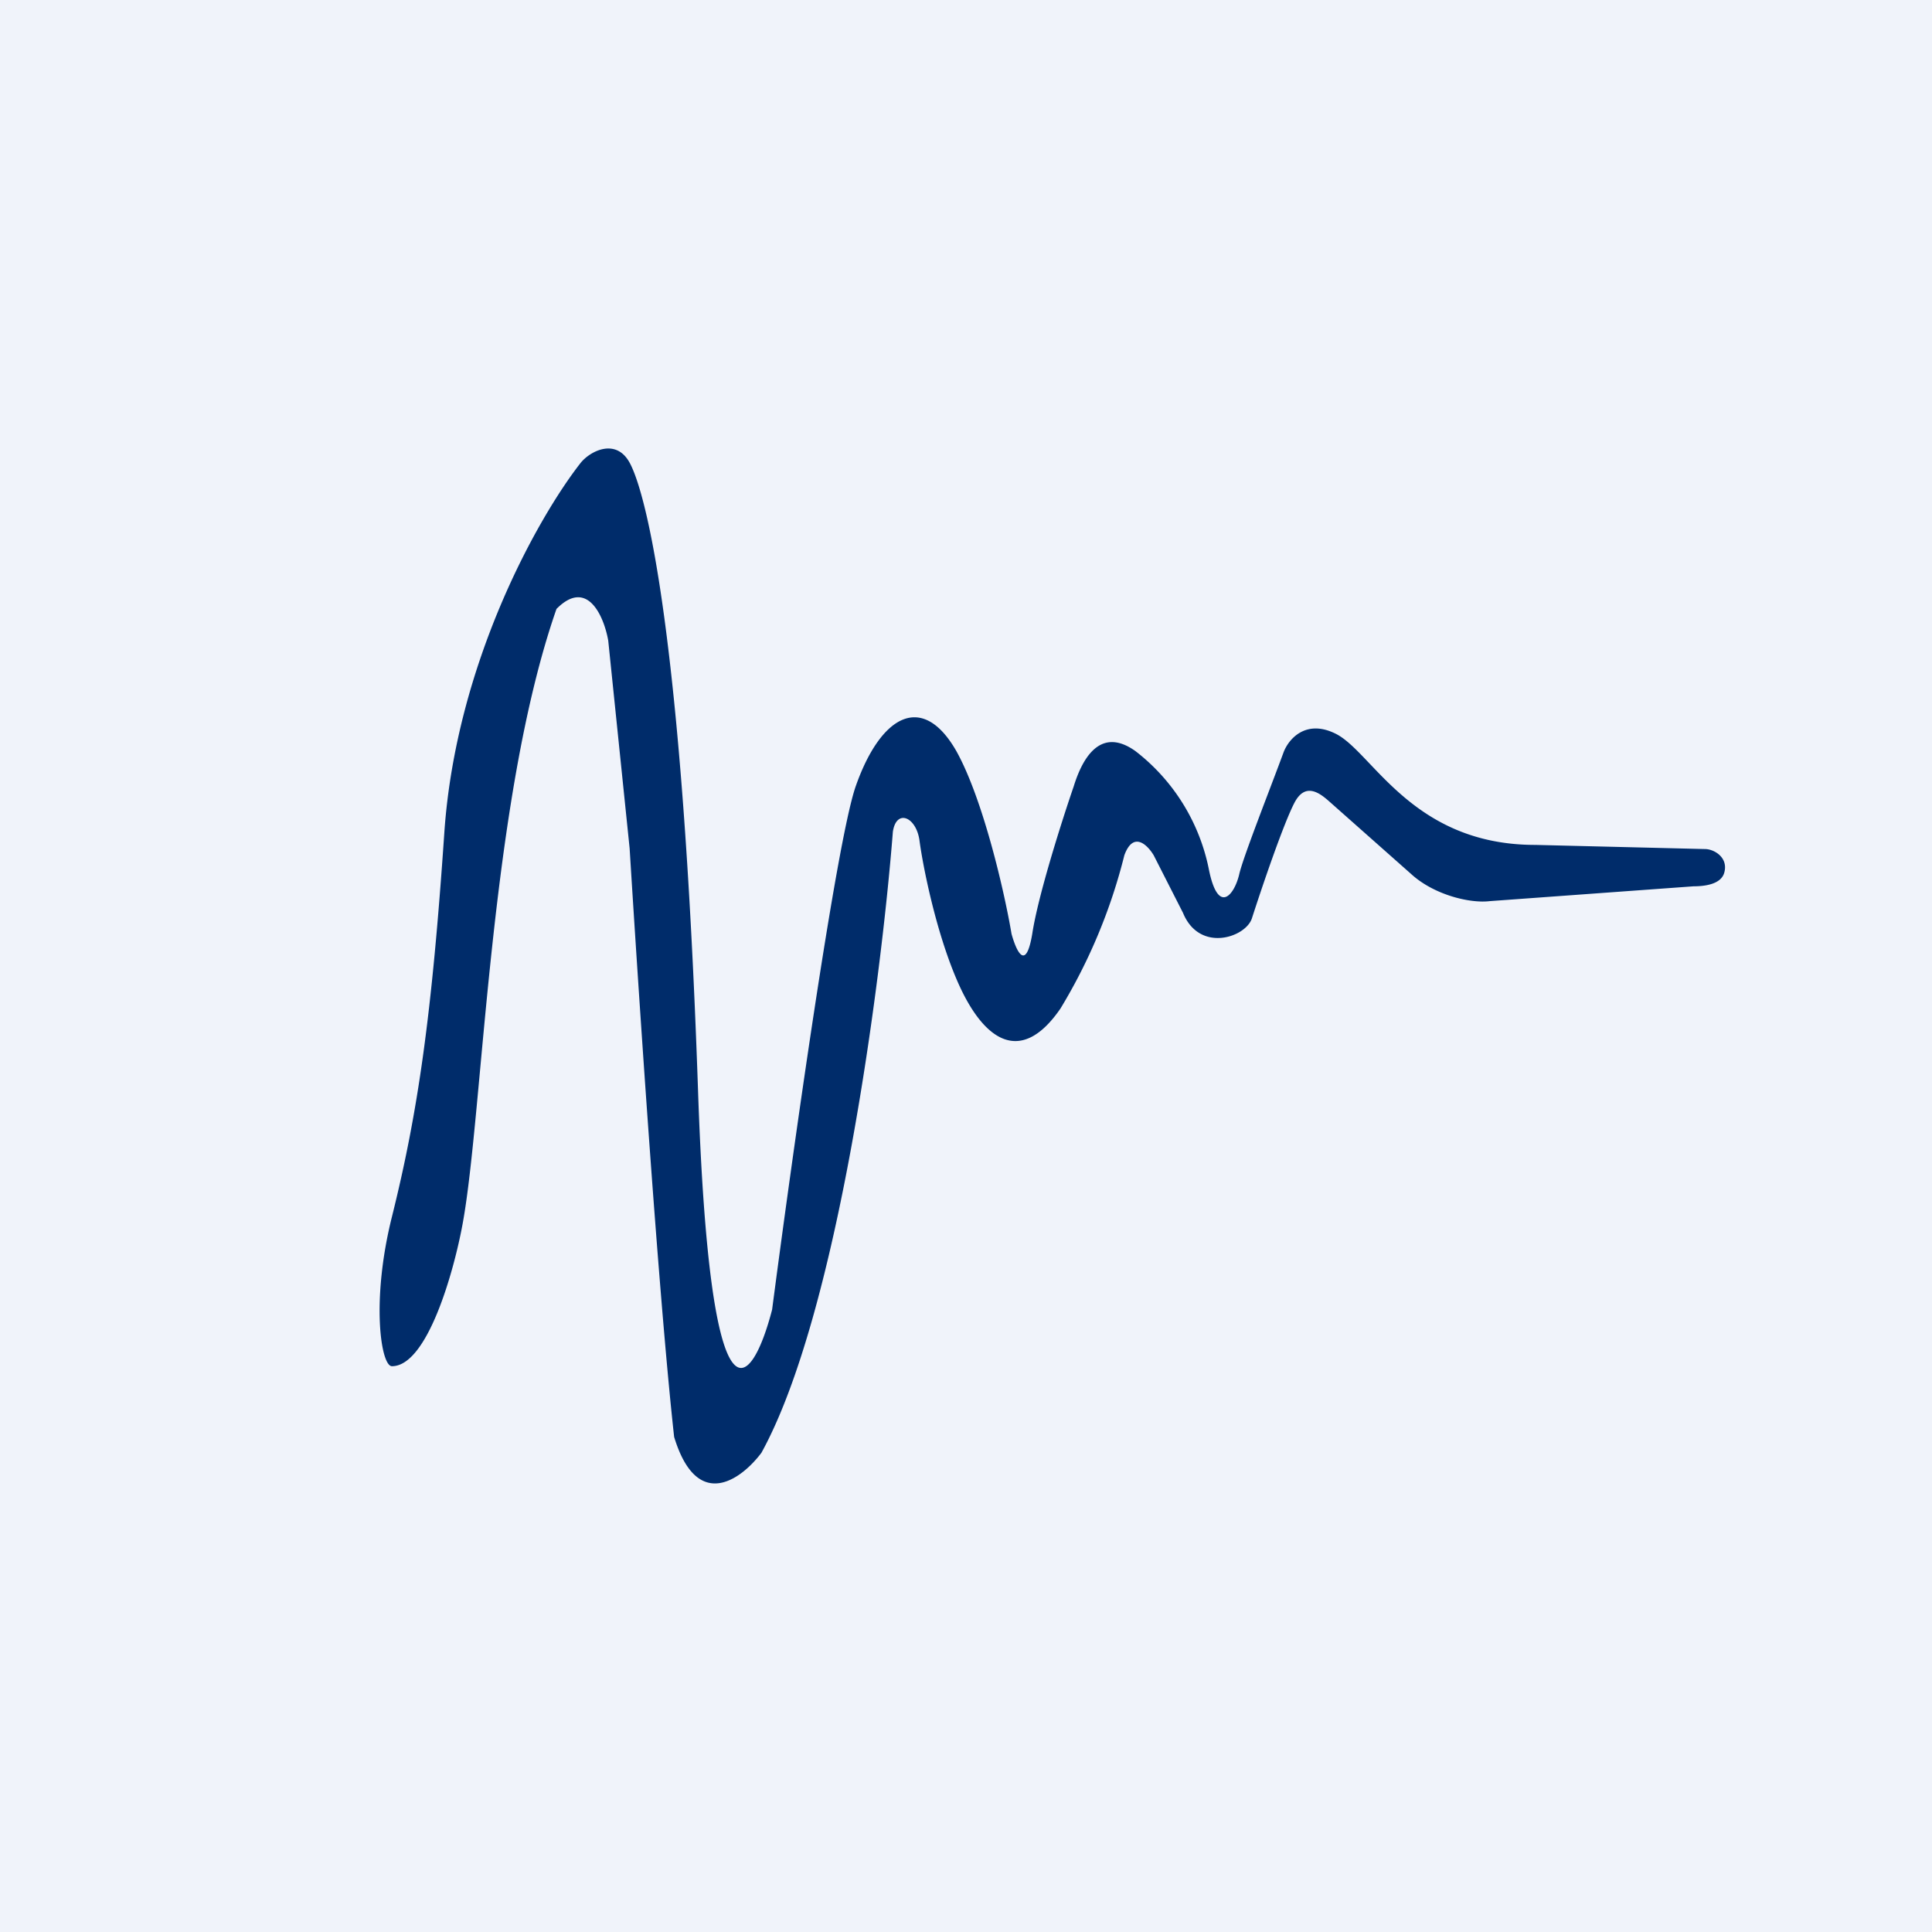
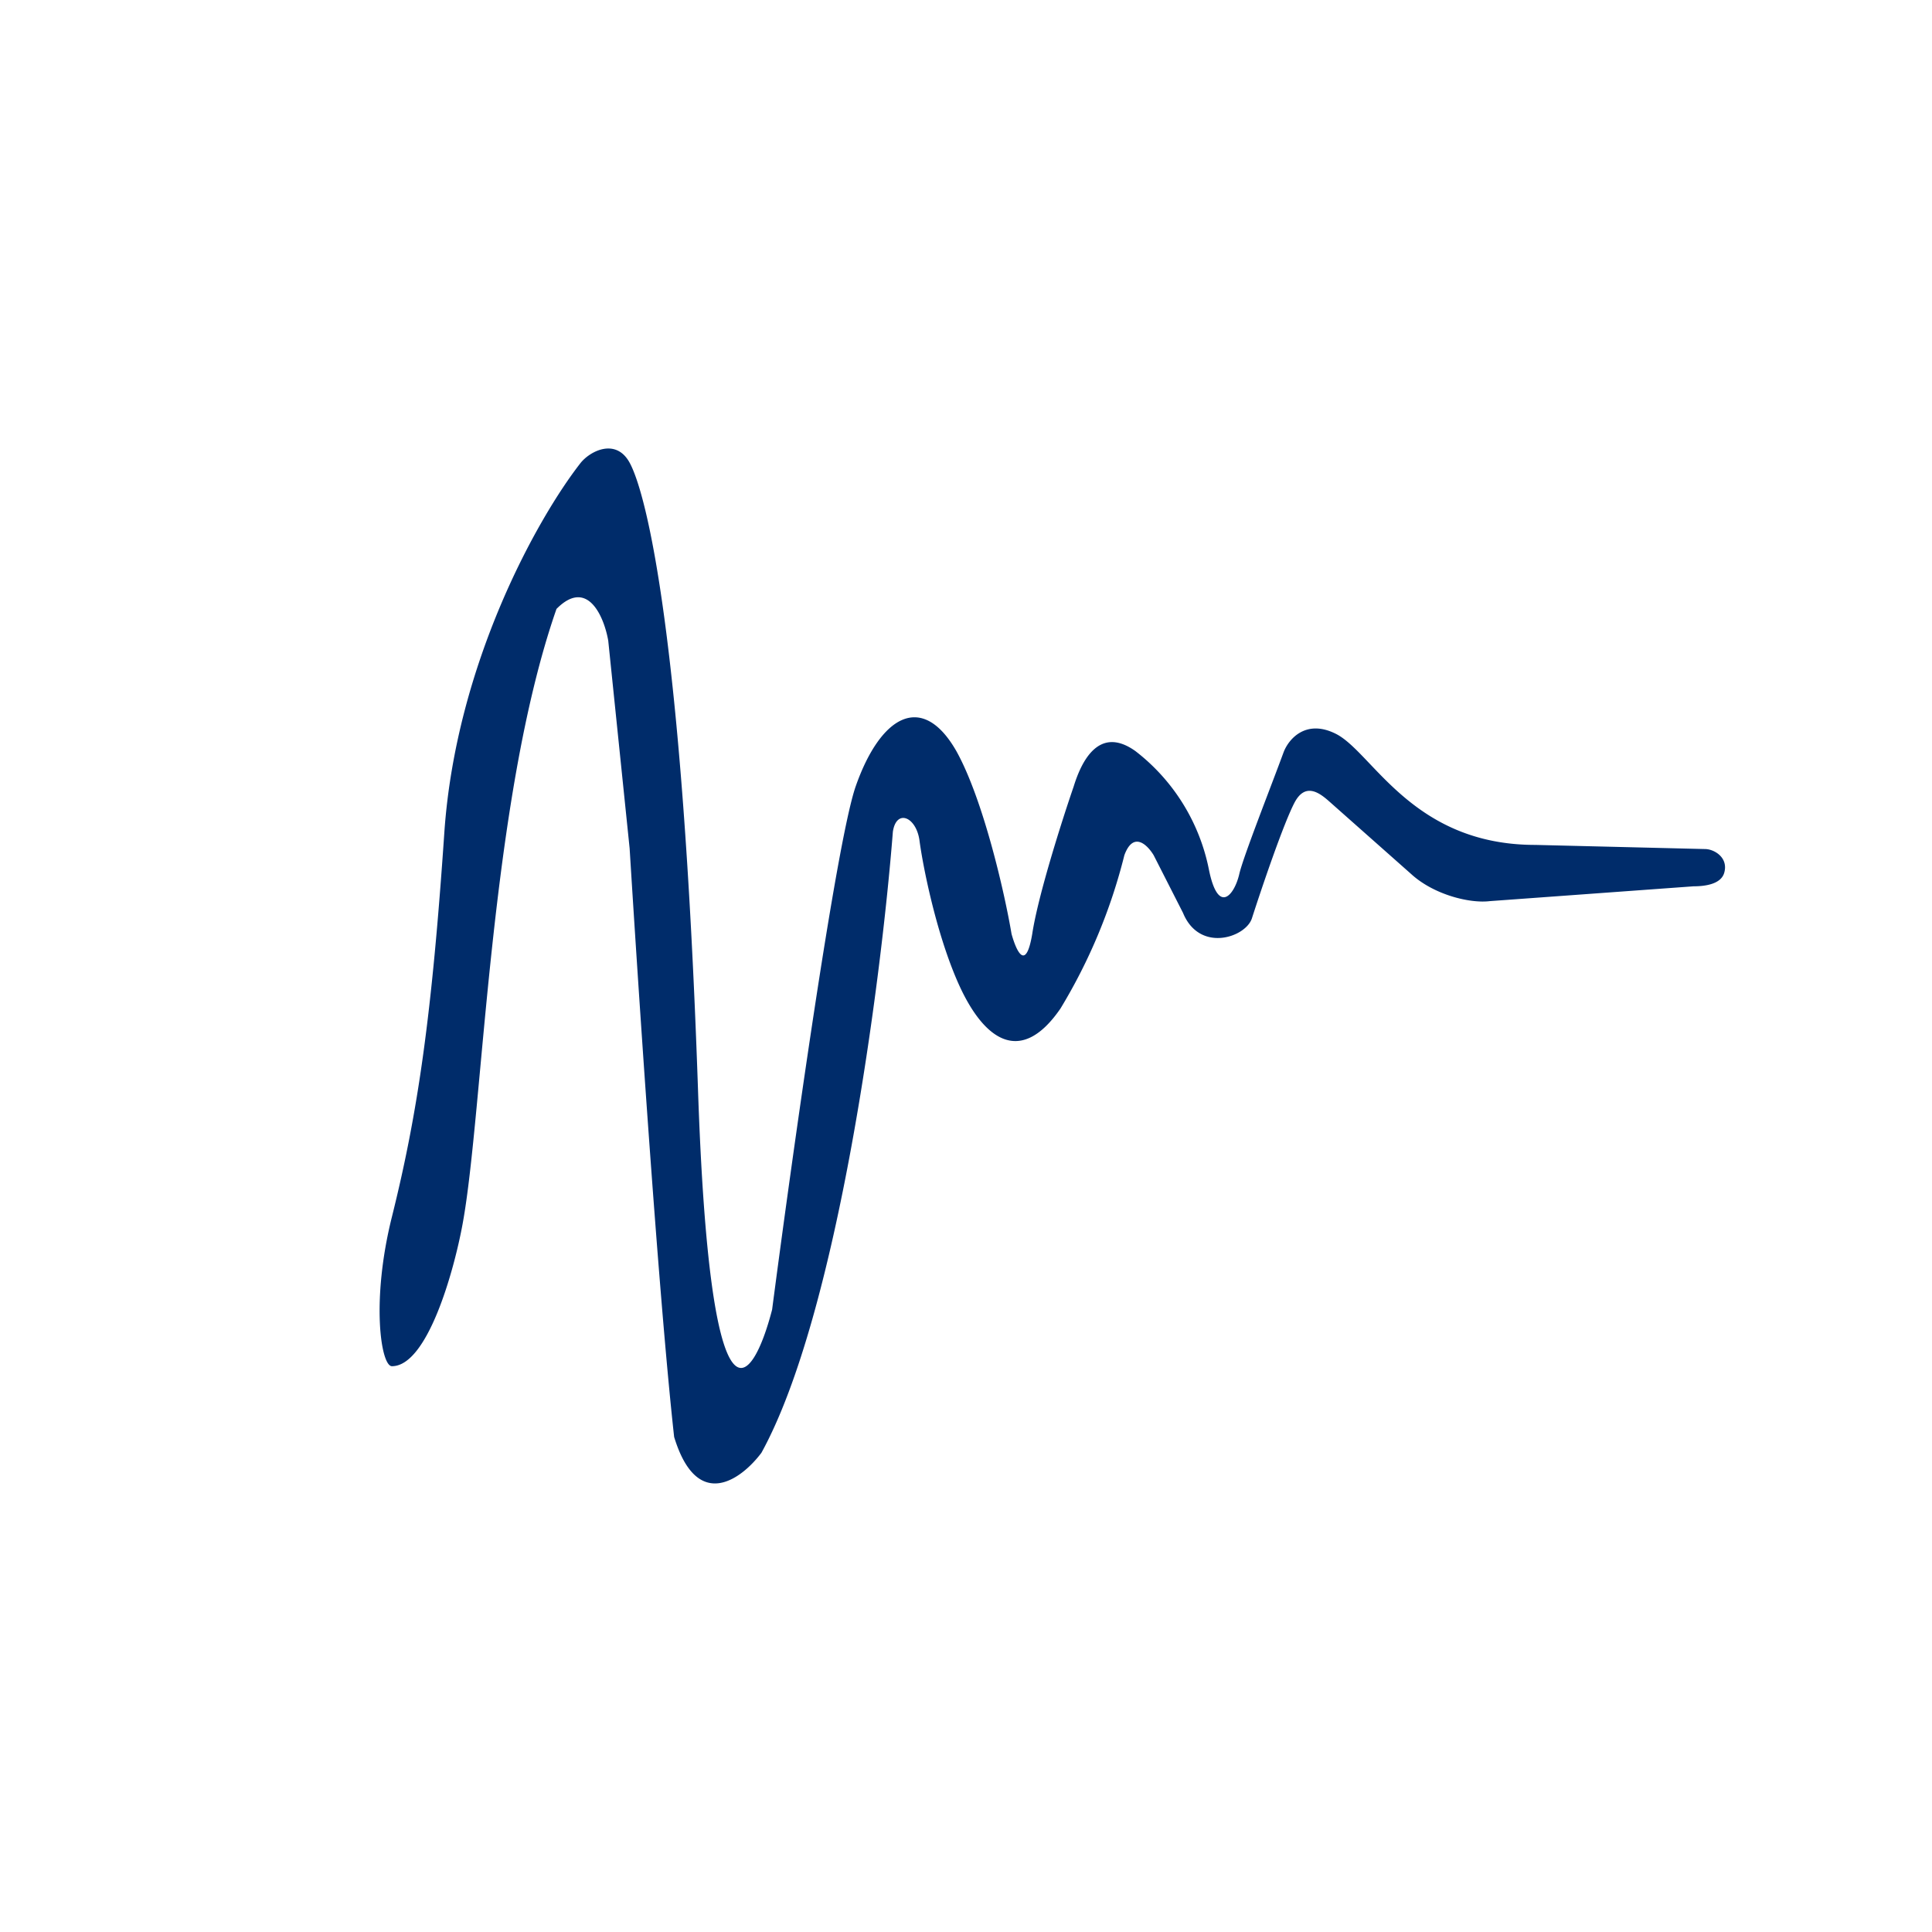
<svg xmlns="http://www.w3.org/2000/svg" width="56" height="56">
-   <path fill="#F0F3FA" d="M0 0h56v56H0z" />
  <path d="M11.36 35.27c-.61 2.44-.32 4.33 0 4.33 1.03 0 1.8-2.76 2.05-4.13.6-3.27.78-12.26 2.72-17.82.9-.91 1.38.23 1.5.92l.62 6.02c.22 3.55.82 12.8 1.29 17.06.67 2.2 1.96 1.22 2.53.46 2.22-4.03 3.47-13.67 3.81-18 .1-.67.67-.44.77.24.1.76.47 2.61 1.07 4.02.74 1.75 1.84 2.58 3.02.86a16.04 16.04 0 001.85-4.44c.26-.71.67-.3.85 0l.85 1.67c.48 1.17 1.83.71 2 .15.28-.87.92-2.76 1.24-3.36.32-.59.74-.25 1.01-.01l2.37 2.1c.66.6 1.7.85 2.27.78l5.91-.43c.33 0 .8-.06.89-.4.12-.44-.3-.68-.56-.68l-4.92-.12c-3.59 0-4.73-2.72-5.8-3.23-.86-.42-1.36.17-1.5.56-.36.98-1.17 3.03-1.28 3.52-.14.6-.61 1.2-.88-.14a5.75 5.75 0 00-2.13-3.43c-1.08-.77-1.58.35-1.79 1.03-.33.96-1.03 3.15-1.2 4.27-.19 1.13-.47.47-.6 0-.2-1.19-.82-3.9-1.6-5.3-.99-1.73-2.2-1.03-2.92 1.03-.57 1.66-1.85 10.8-2.42 15.16-.57 2.2-1.8 4-2.15-6.43-.45-13.04-1.48-17.17-1.97-18.1-.4-.76-1.17-.35-1.44 0-1.24 1.59-3.6 5.8-3.94 10.69-.36 5.29-.76 8.1-1.52 11.15z" fill="#002C6A" />
</svg>